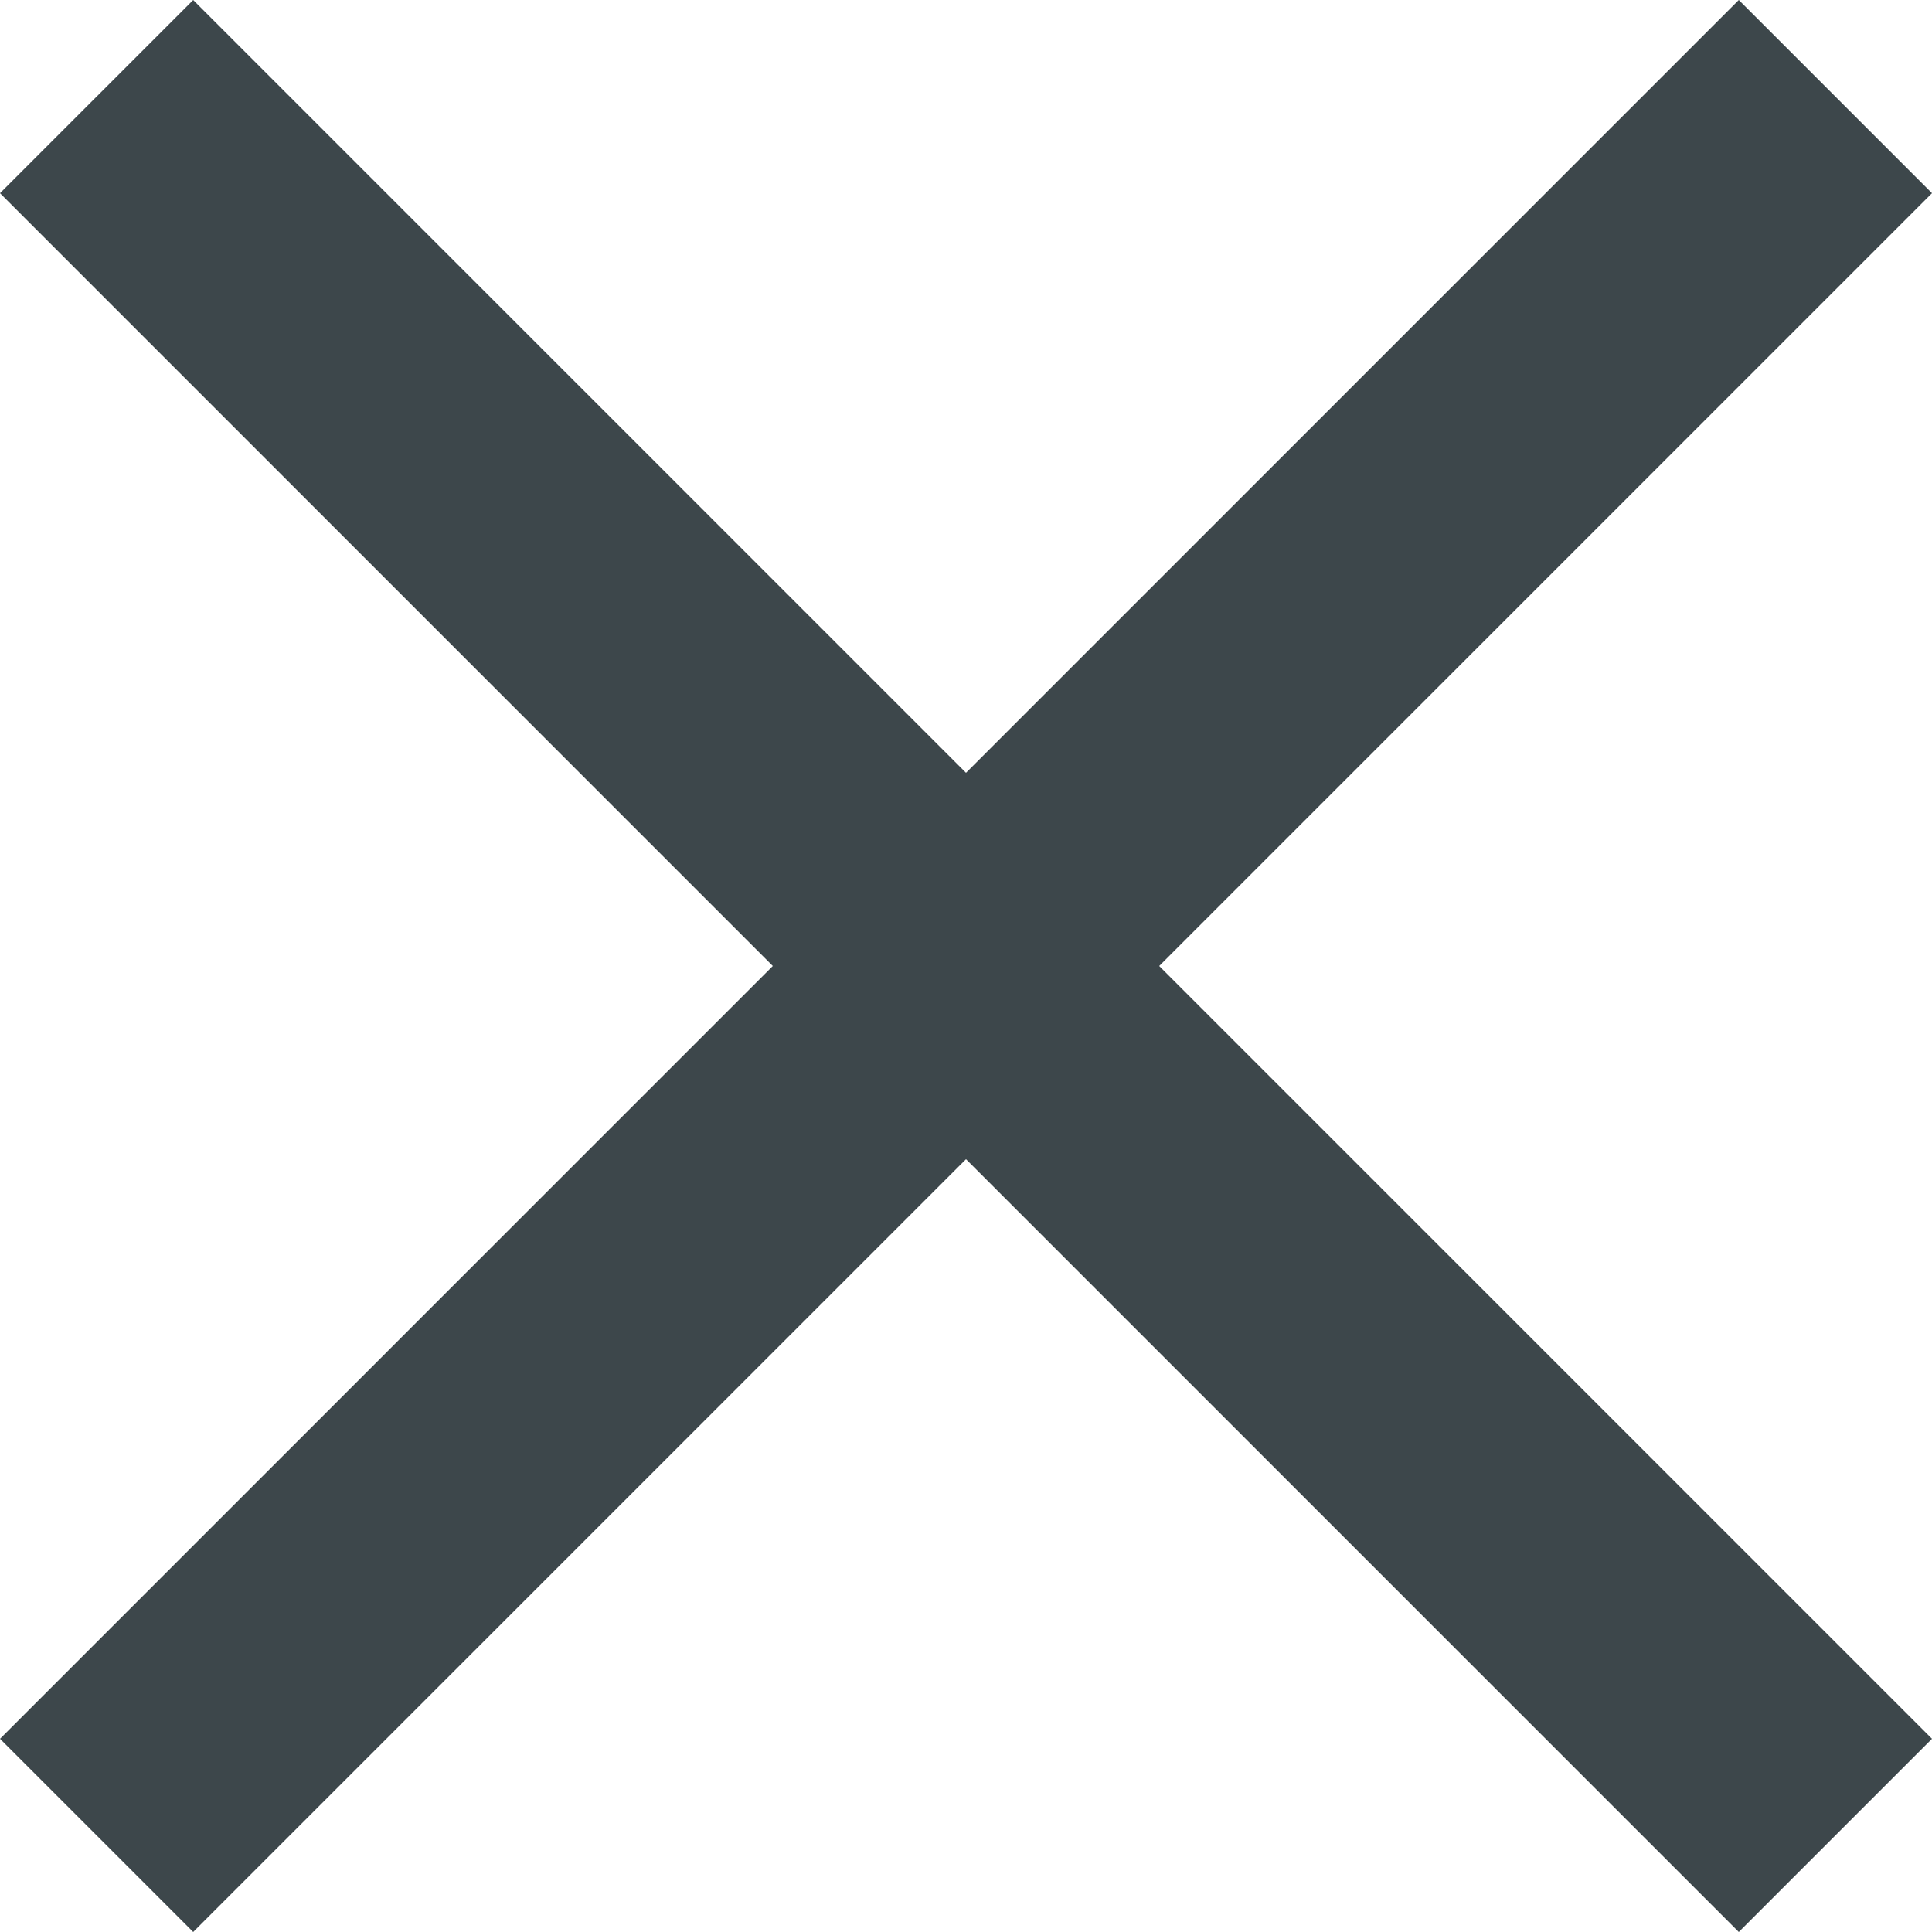
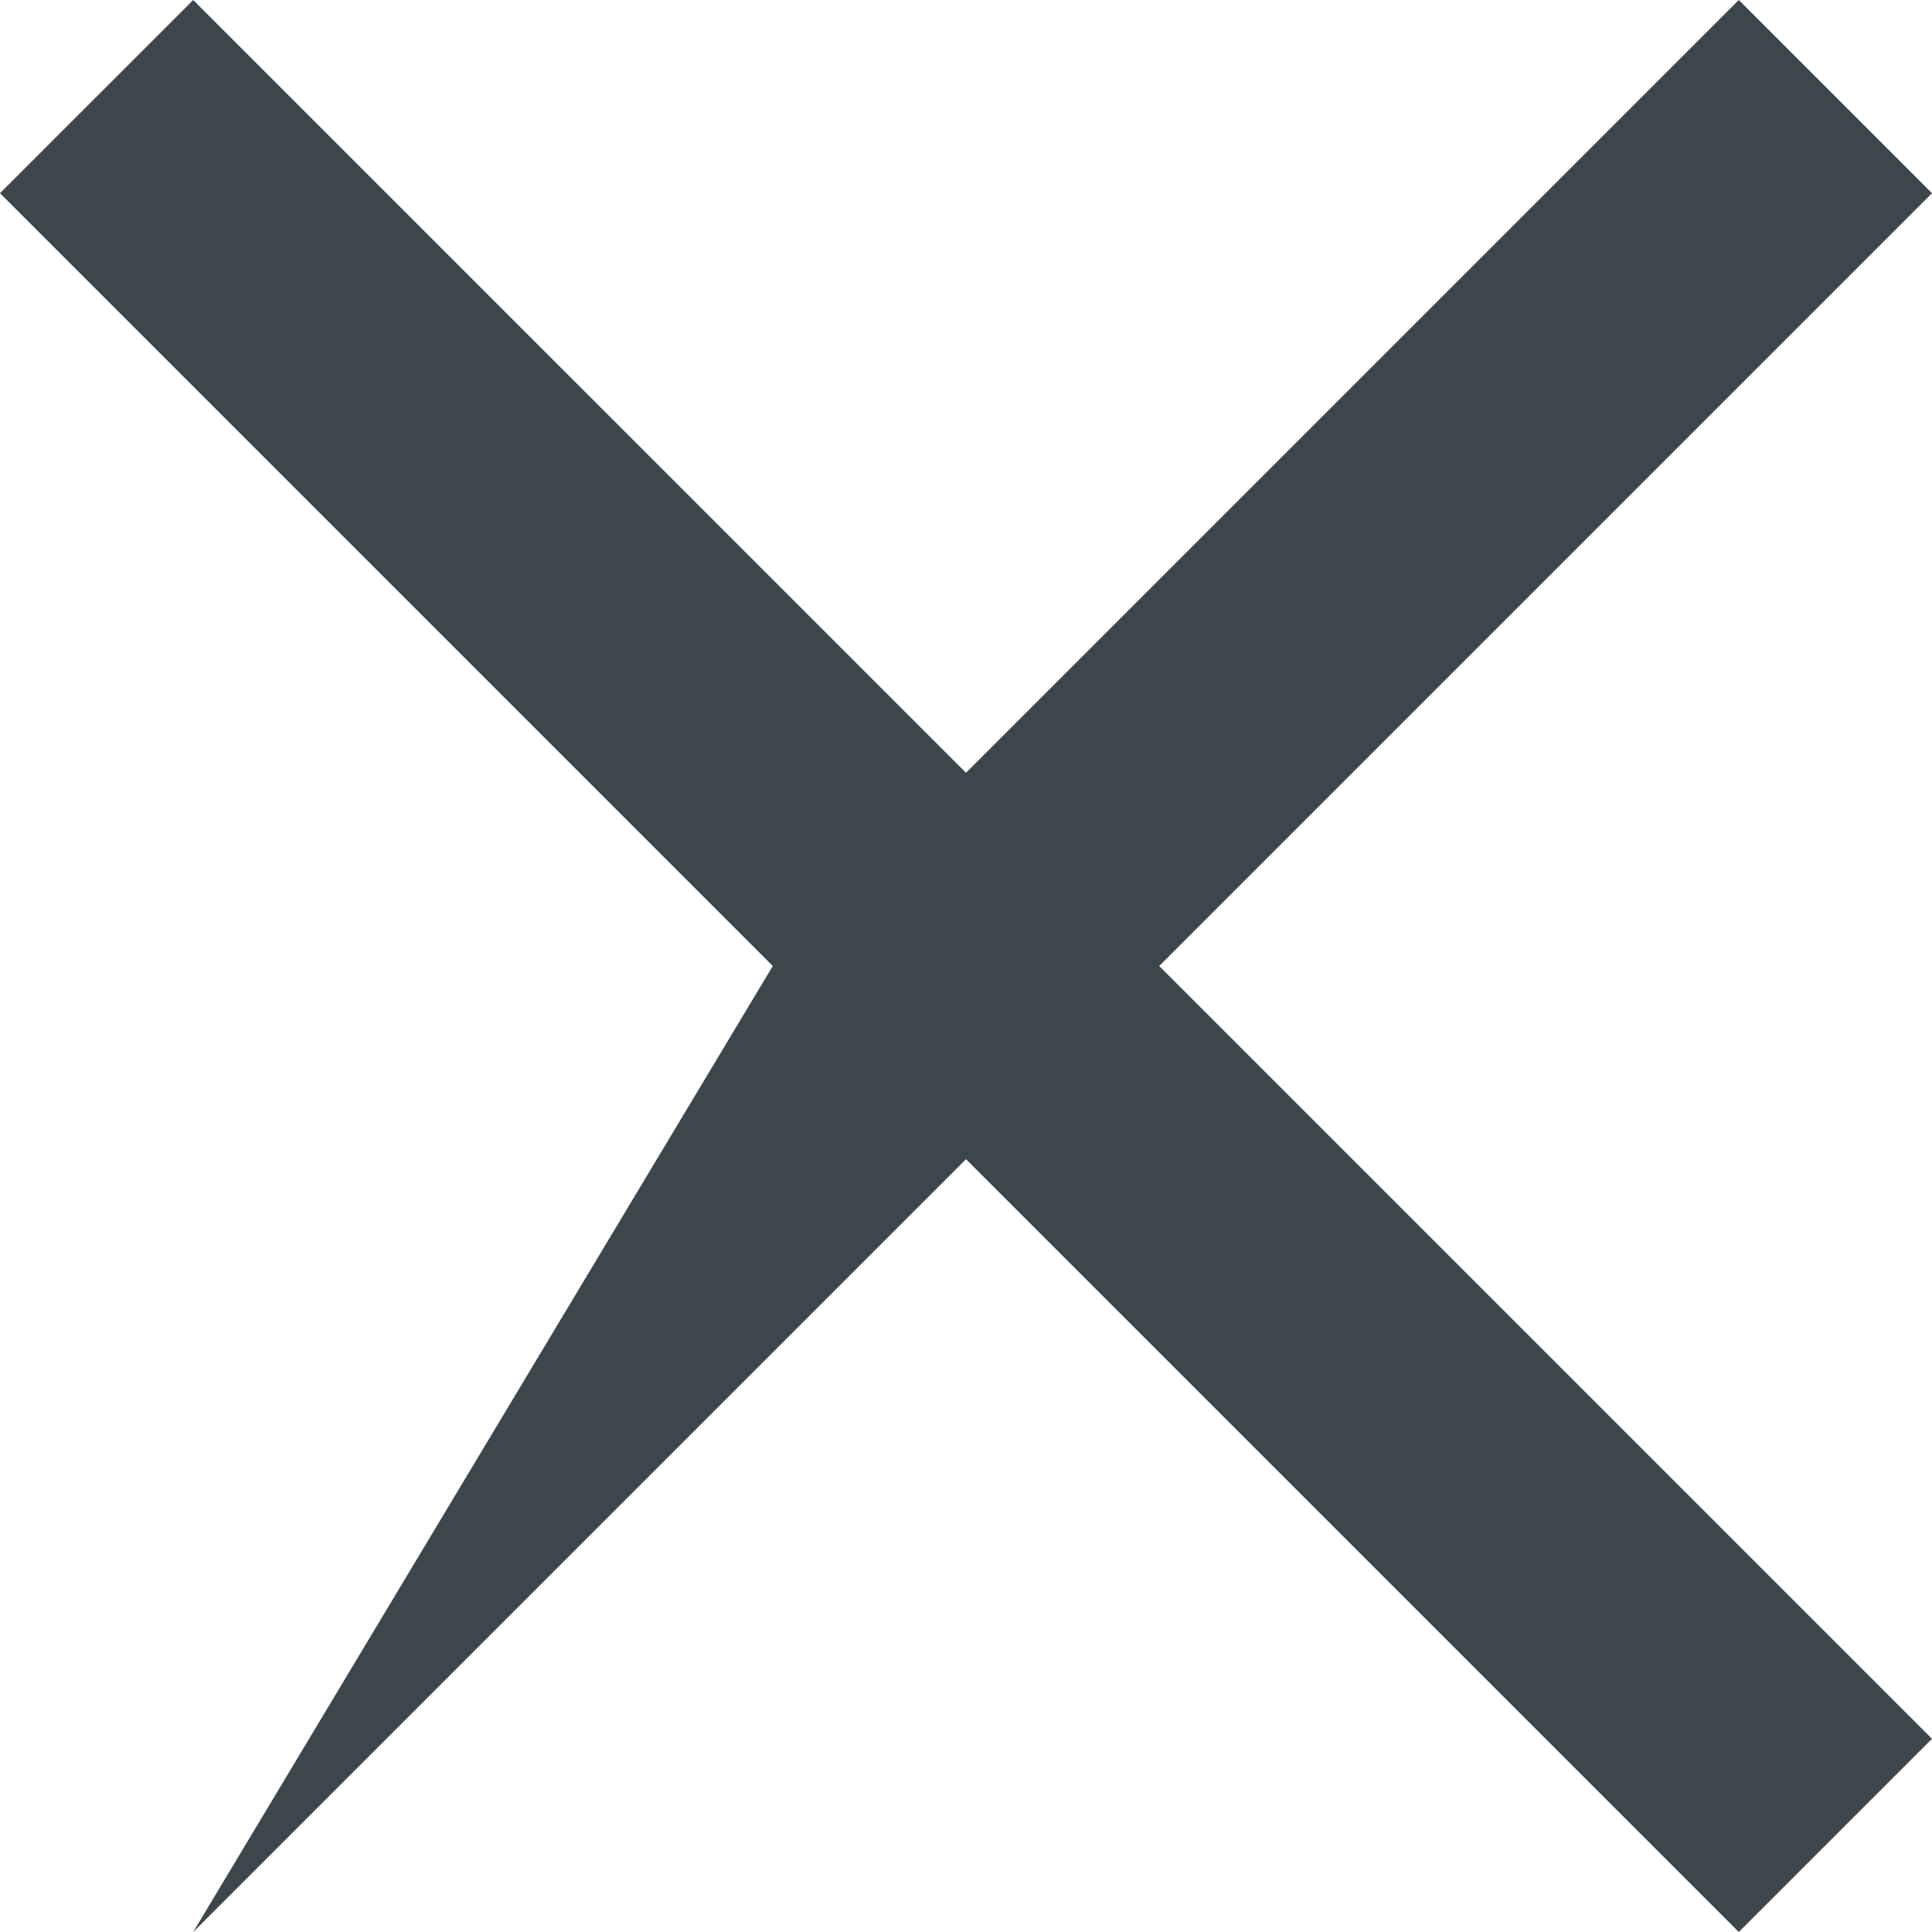
<svg xmlns="http://www.w3.org/2000/svg" width="14" height="14" viewBox="0 0 14 14" fill="none">
-   <path fill-rule="evenodd" clip-rule="evenodd" d="M8.4 7L14 1.4L12.6 0L7 5.6L1.4 2.86486e-05L0 1.4L5.6 7L1.27844e-05 12.6L1.4 14L7 8.4L12.6 14L14 12.6L8.4 7Z" fill="#3D474B" />
+   <path fill-rule="evenodd" clip-rule="evenodd" d="M8.4 7L14 1.4L12.6 0L7 5.6L1.4 2.86486e-05L0 1.4L5.6 7L1.4 14L7 8.4L12.6 14L14 12.6L8.4 7Z" fill="#3D474B" />
</svg>